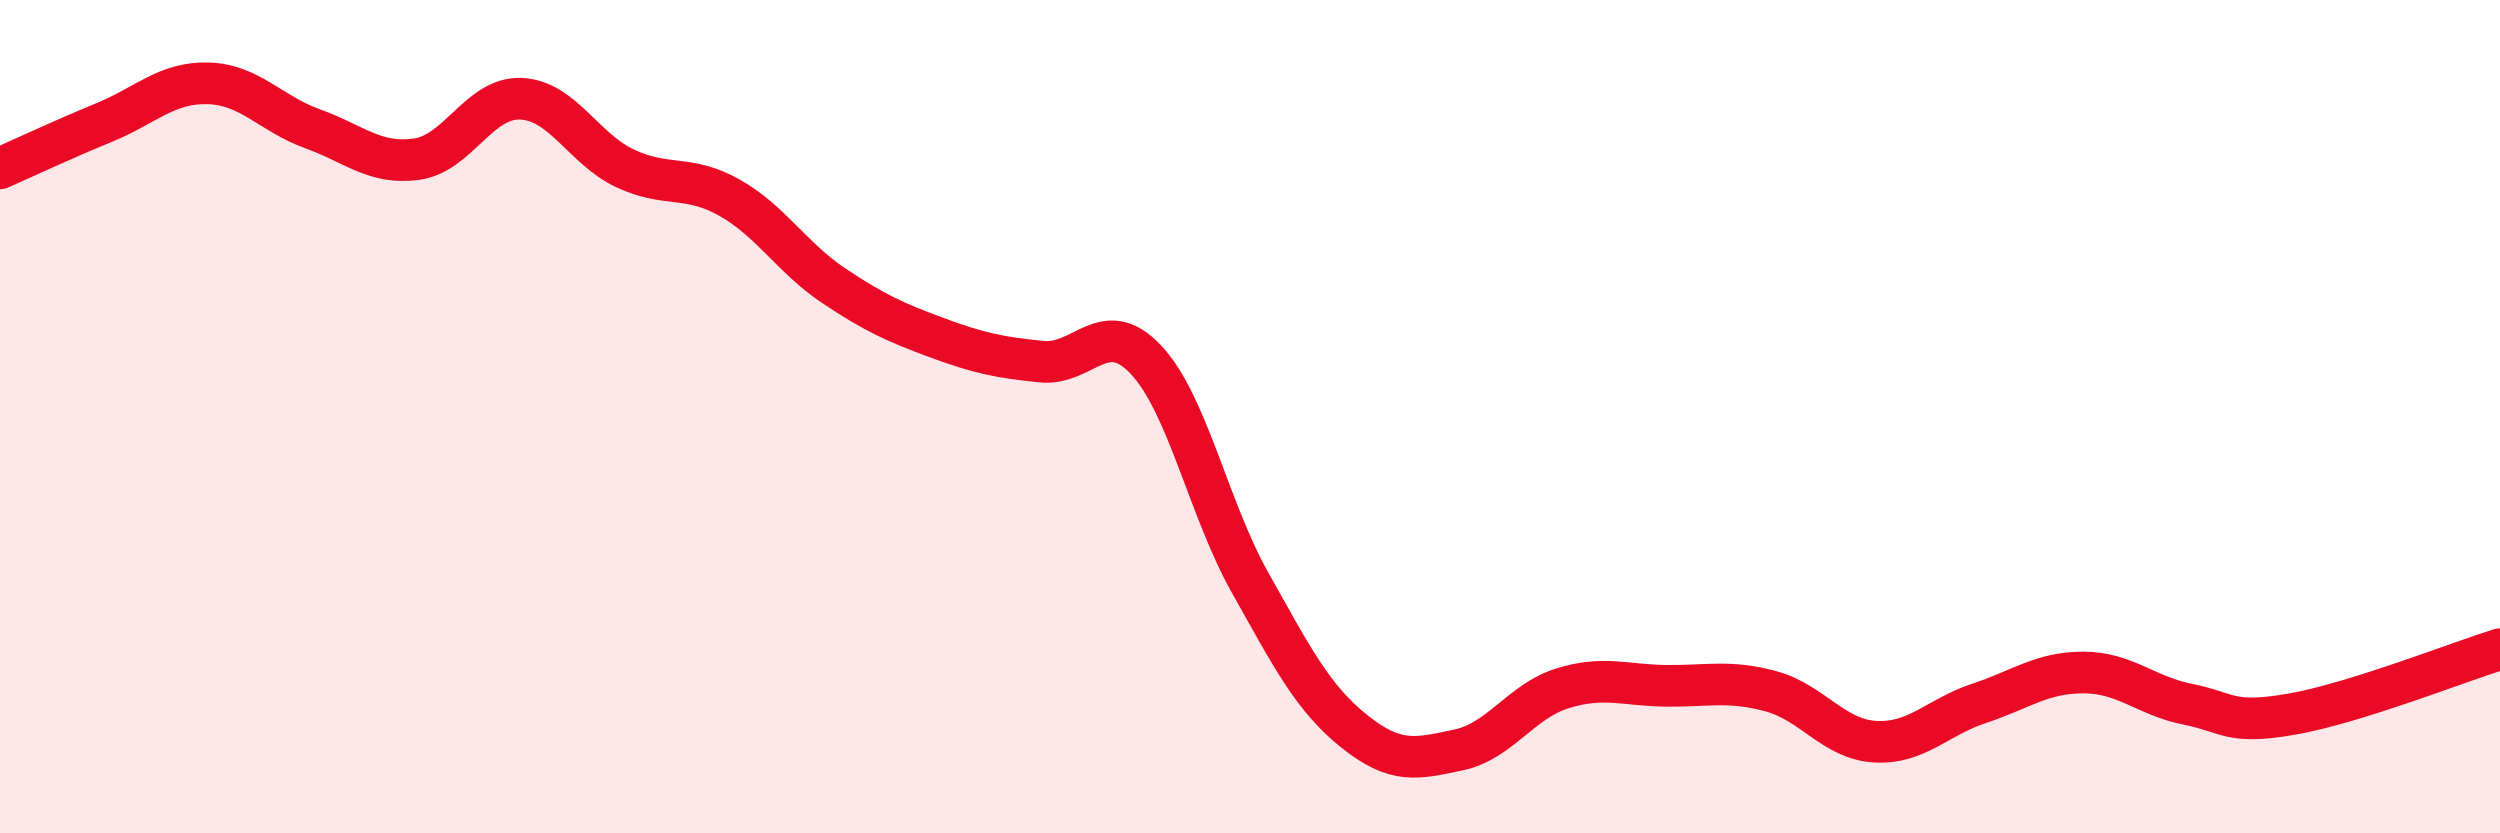
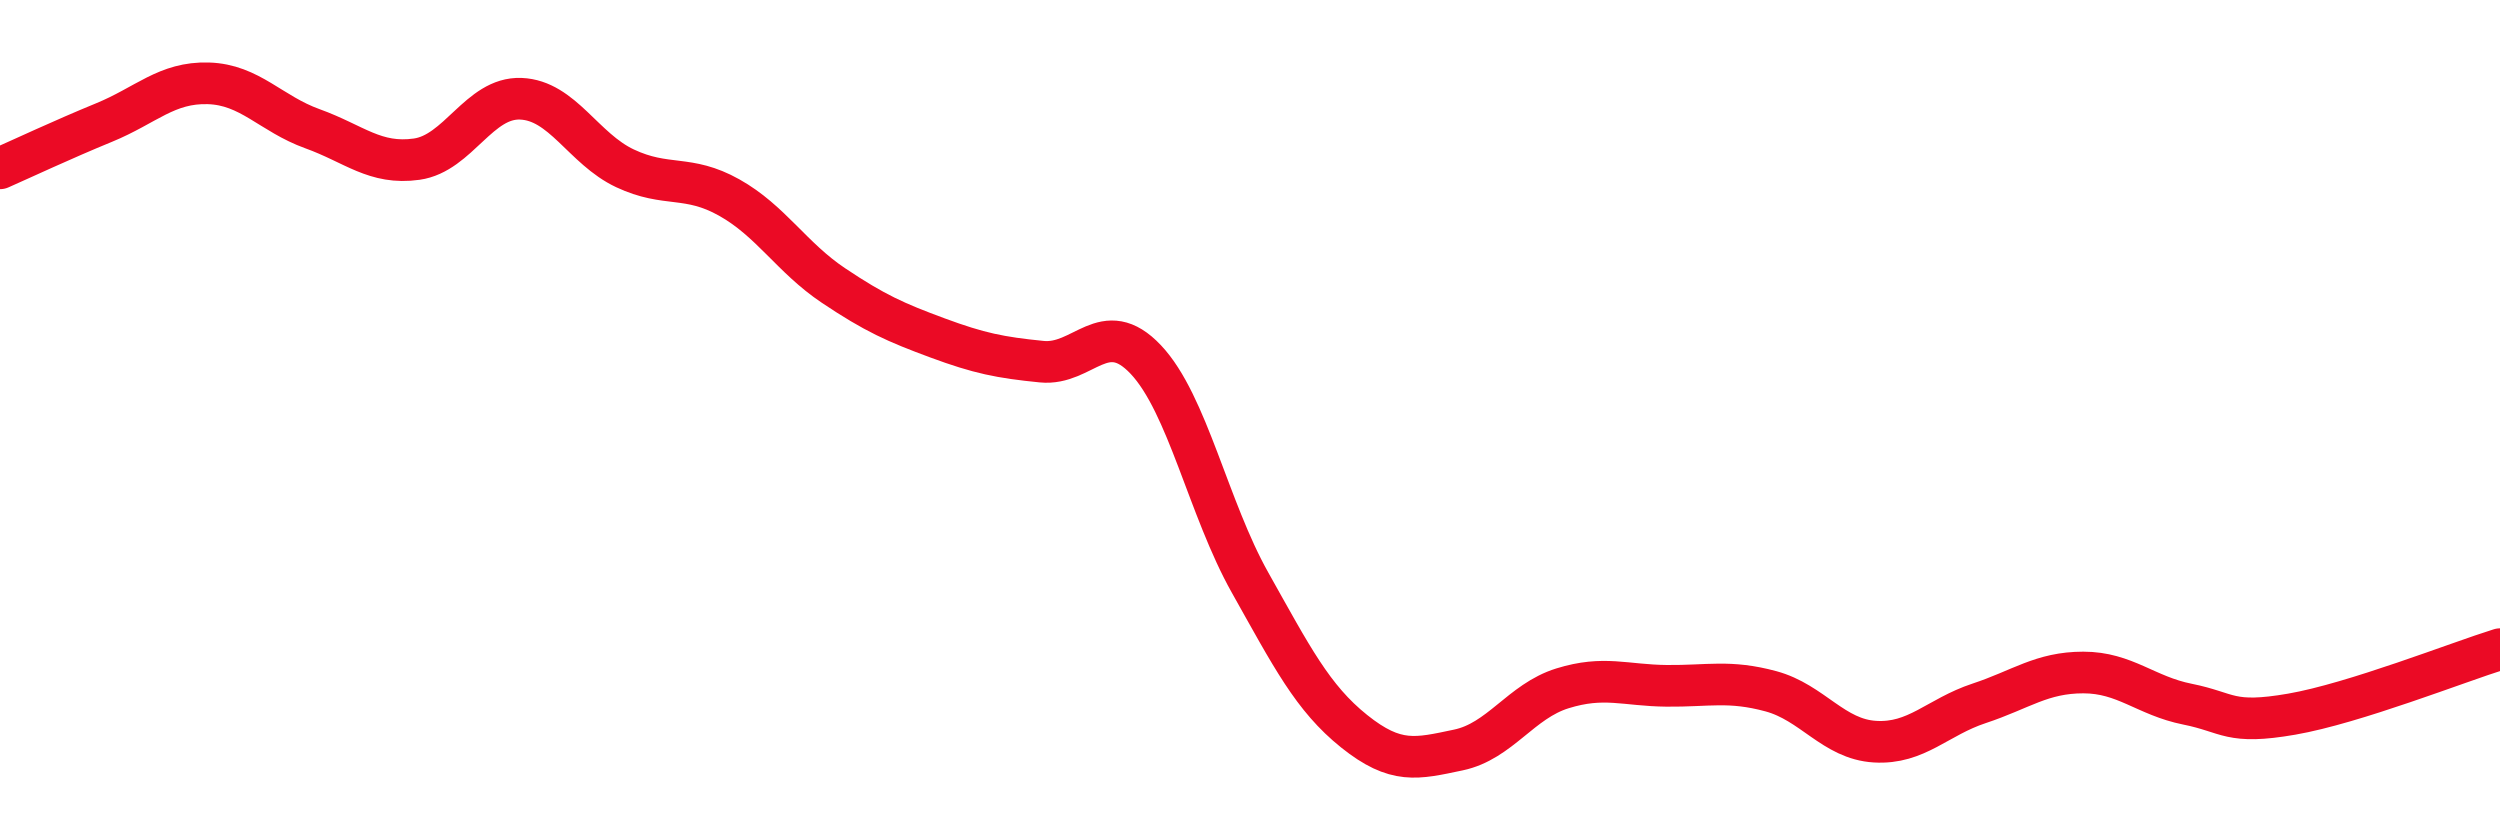
<svg xmlns="http://www.w3.org/2000/svg" width="60" height="20" viewBox="0 0 60 20">
-   <path d="M 0,4.04 C 0.5,3.82 1.5,3.35 2.5,2.94 C 3.5,2.53 4,1.97 5,2 C 6,2.03 6.5,2.73 7.5,3.09 C 8.5,3.45 9,3.96 10,3.82 C 11,3.68 11.5,2.33 12.5,2.37 C 13.5,2.41 14,3.57 15,4.04 C 16,4.51 16.5,4.18 17.5,4.74 C 18.5,5.3 19,6.18 20,6.85 C 21,7.52 21.5,7.74 22.5,8.11 C 23.5,8.48 24,8.58 25,8.68 C 26,8.78 26.5,7.57 27.5,8.63 C 28.5,9.69 29,12.2 30,13.98 C 31,15.76 31.5,16.75 32.5,17.55 C 33.5,18.35 34,18.21 35,18 C 36,17.79 36.5,16.83 37.5,16.52 C 38.5,16.21 39,16.45 40,16.46 C 41,16.47 41.5,16.32 42.5,16.59 C 43.5,16.86 44,17.74 45,17.8 C 46,17.86 46.5,17.21 47.5,16.88 C 48.5,16.55 49,16.14 50,16.14 C 51,16.14 51.5,16.7 52.5,16.9 C 53.5,17.1 53.5,17.4 55,17.14 C 56.5,16.88 59,15.89 60,15.58L60 20L0 20Z" fill="#EB0A25" opacity="0.1" stroke-linecap="round" stroke-linejoin="round" />
  <path d="M 0,4.04 C 0.5,3.82 1.5,3.35 2.5,2.94 C 3.5,2.53 4,1.97 5,2 C 6,2.03 6.5,2.73 7.5,3.09 C 8.5,3.45 9,3.96 10,3.82 C 11,3.68 11.5,2.33 12.5,2.37 C 13.5,2.41 14,3.57 15,4.04 C 16,4.51 16.5,4.18 17.5,4.74 C 18.5,5.3 19,6.18 20,6.85 C 21,7.52 21.5,7.74 22.5,8.11 C 23.5,8.48 24,8.58 25,8.68 C 26,8.78 26.5,7.57 27.5,8.63 C 28.5,9.69 29,12.2 30,13.98 C 31,15.76 31.5,16.75 32.5,17.55 C 33.5,18.35 34,18.21 35,18 C 36,17.79 36.5,16.83 37.5,16.52 C 38.5,16.21 39,16.45 40,16.46 C 41,16.47 41.5,16.32 42.5,16.59 C 43.5,16.86 44,17.74 45,17.8 C 46,17.86 46.5,17.21 47.5,16.88 C 48.5,16.55 49,16.14 50,16.14 C 51,16.14 51.5,16.7 52.5,16.9 C 53.5,17.1 53.5,17.4 55,17.14 C 56.5,16.88 59,15.89 60,15.58" stroke="#EB0A25" stroke-width="1" fill="none" stroke-linecap="round" stroke-linejoin="round" />
</svg>